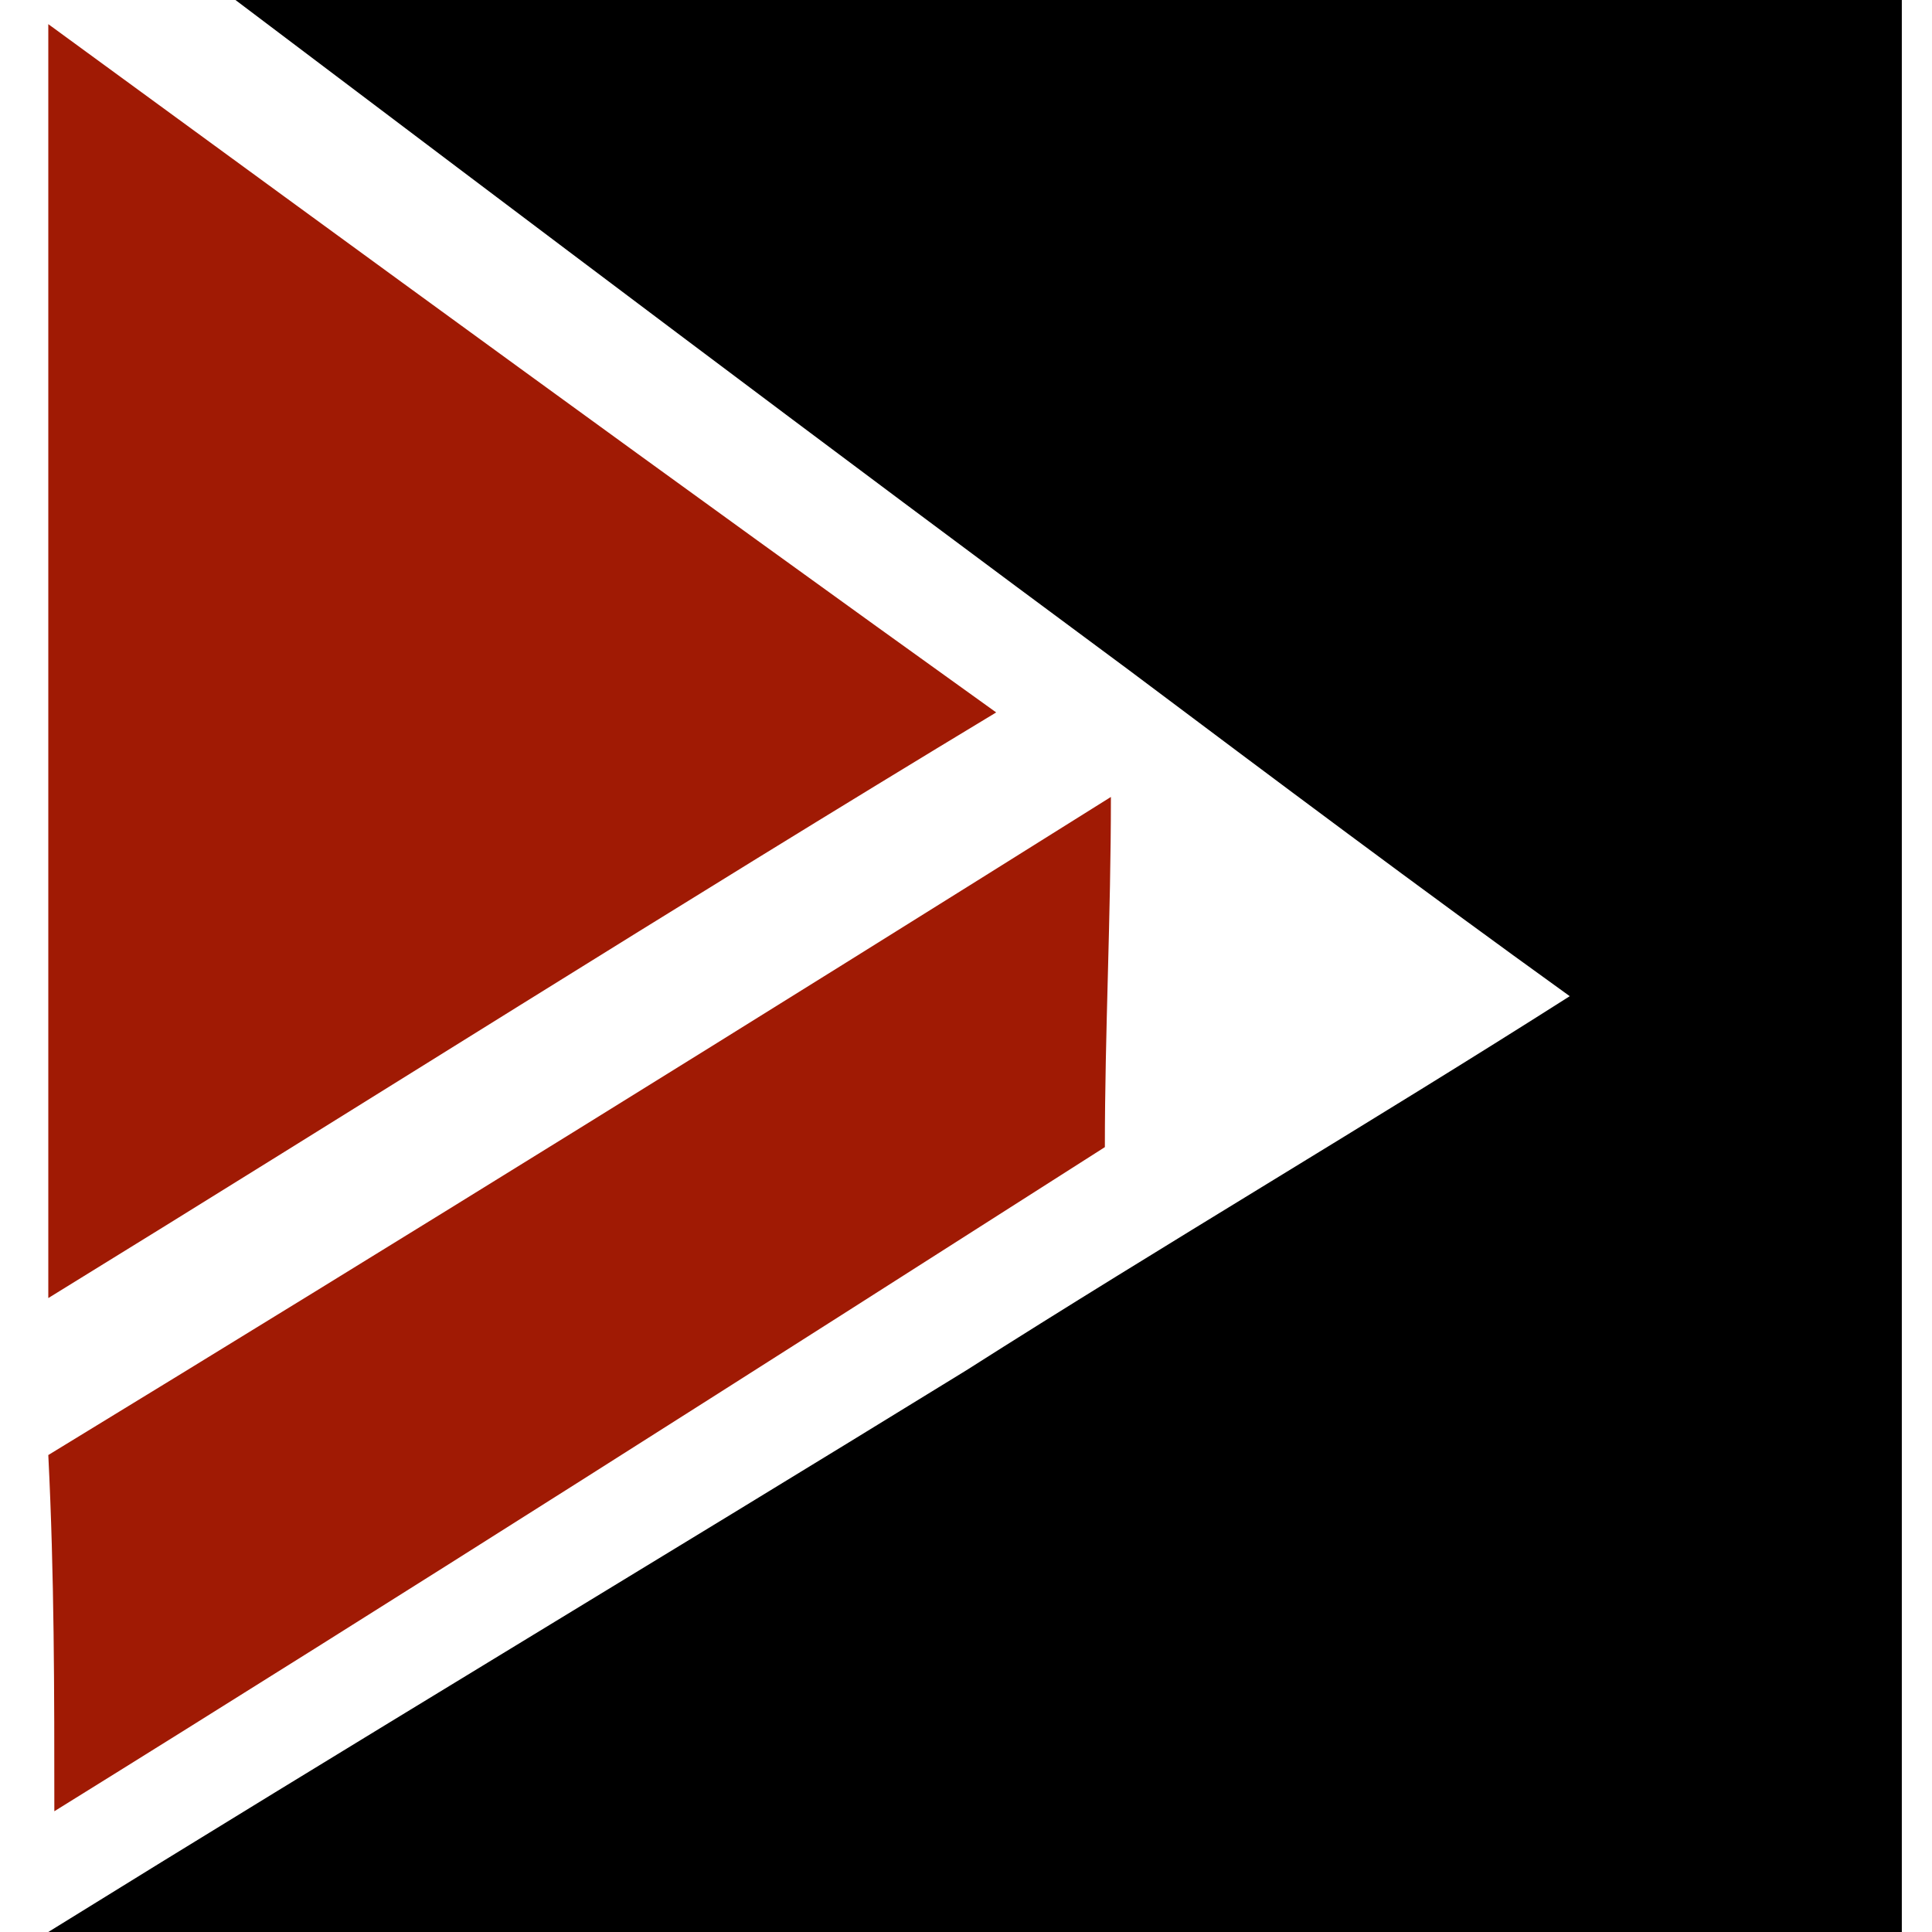
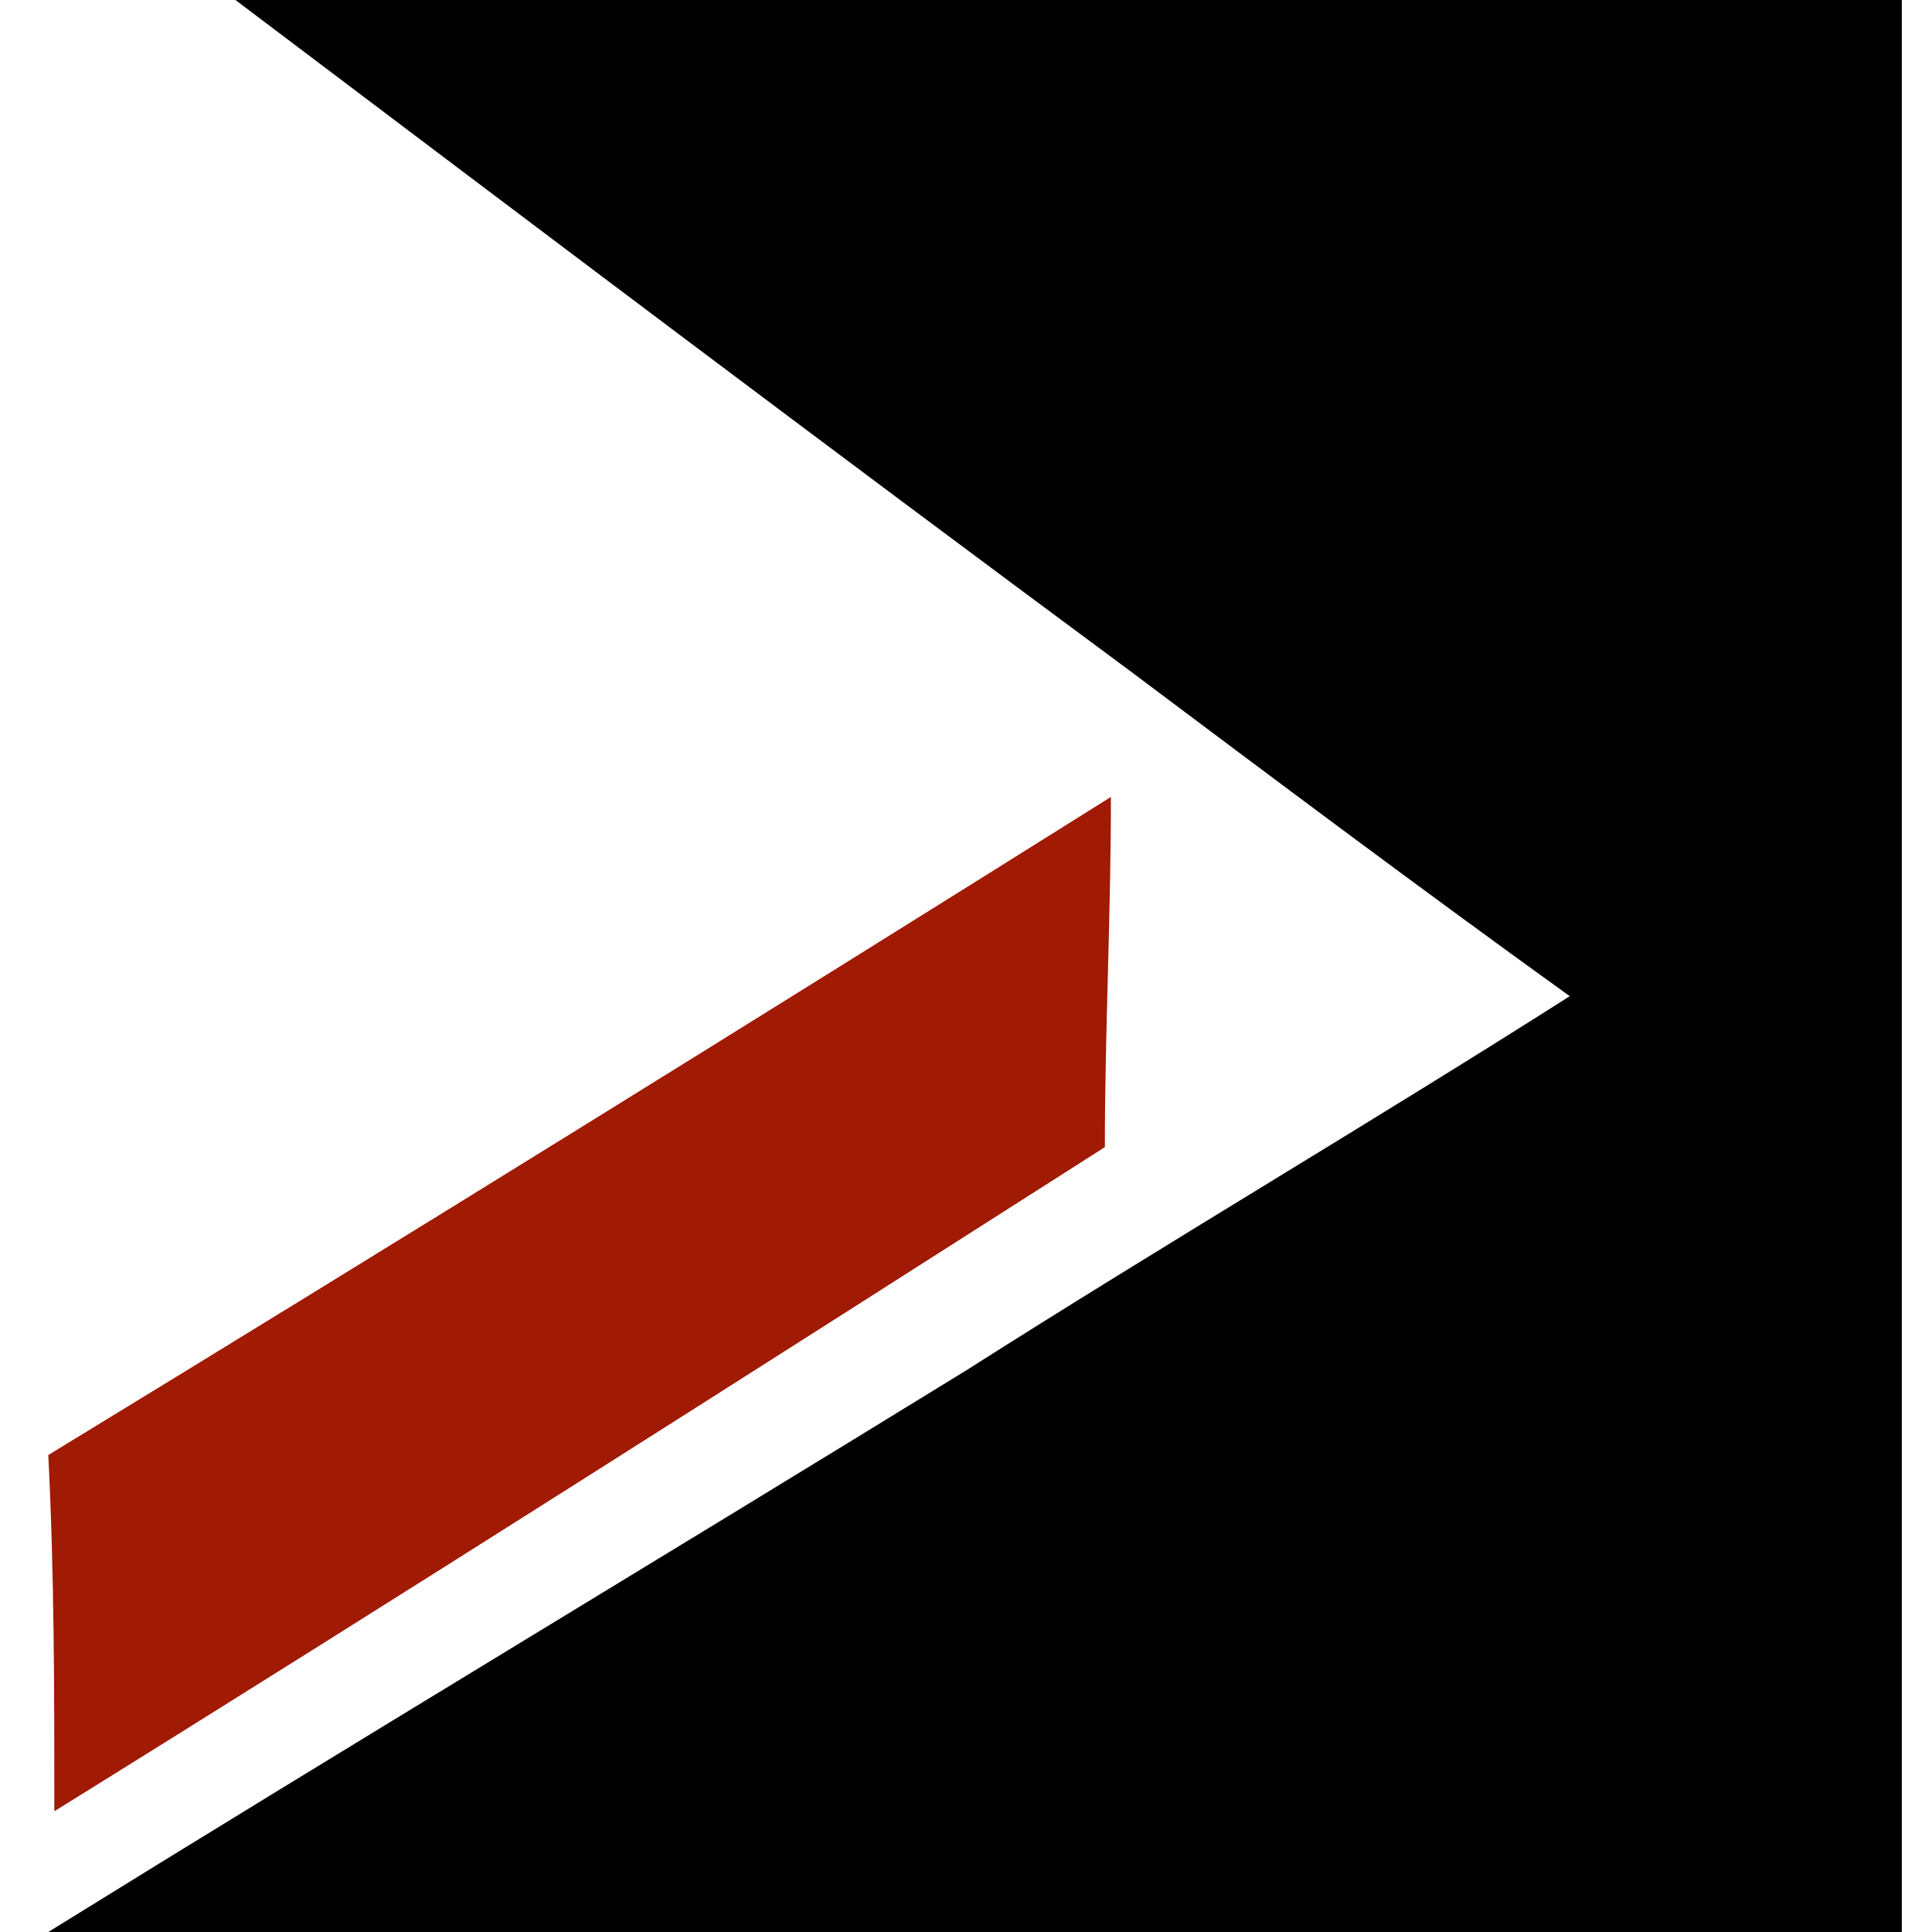
<svg xmlns="http://www.w3.org/2000/svg" version="1.1" id="Слой_1" x="0px" y="0px" viewBox="0 0 32 32" style="enable-background:new 0 0 32 32;" xml:space="preserve">
  <style type="text/css">
	.st0{fill:#A01A04;}
</style>
  <path d="M30.6,20.1c0-6.7,0-13.4,0.1-20.1H3.9c4.9,3.7,9.8,7.4,14.8,11.1c2.4,1.8,4.8,3.6,7.3,5.4c-3.3,2.1-6.7,4.1-10,6.2  C10.8,25.9,5.8,28.9,0.8,32c10,0,19.9,0,29.9,0C30.6,28,30.6,24,30.6,20.1C30.6,20.1,30.6,20.1,30.6,20.1z" />
-   <path class="st0" d="M16.5,11.8C11.2,15,6,18.3,0.8,21.5c0-7,0-14.1,0-21.1C6,4.2,11.2,8,16.5,11.8z" />
  <path class="st0" d="M18.3,19c-5.8,3.7-11.6,7.4-17.4,11c0-2,0-3.9-0.1-5.9c5.9-3.6,11.7-7.2,17.6-10.9C18.4,15.2,18.3,17.1,18.3,19  z" />
  <rect x="29.3" y="0" width="2.2" height="32" />
</svg>